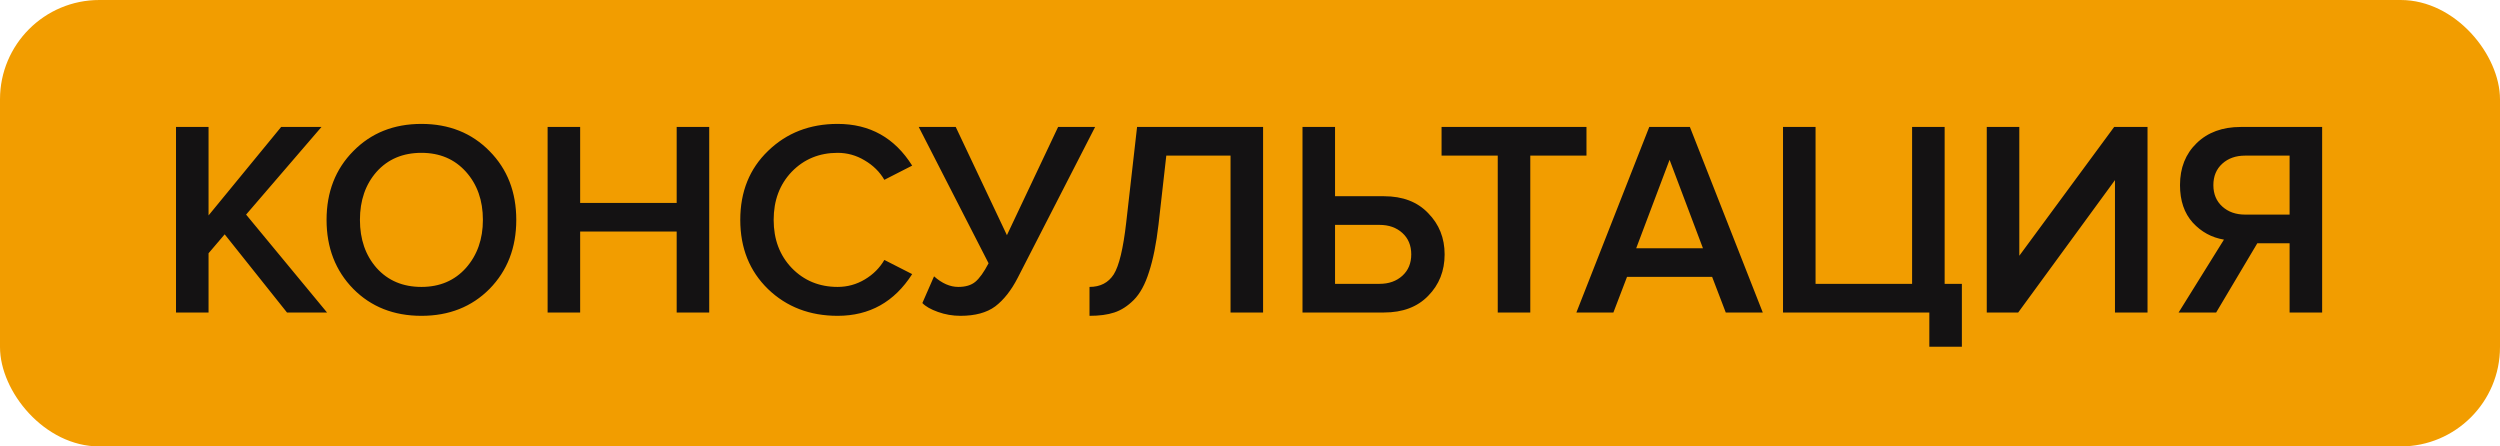
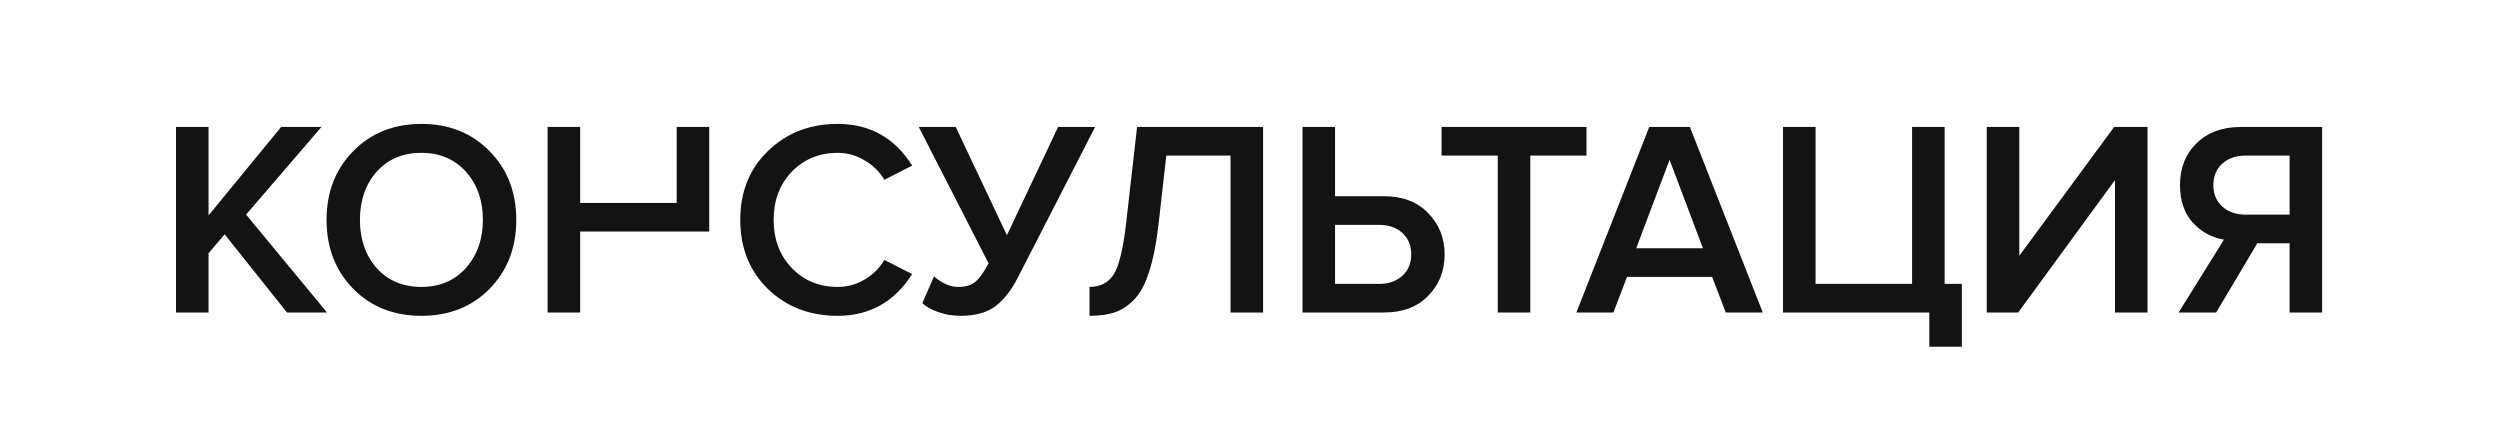
<svg xmlns="http://www.w3.org/2000/svg" width="112" height="20" viewBox="0 0 112 20" fill="none">
-   <rect width="112" height="20" rx="4.451" fill="#F29D00" />
-   <path d="M14.651 14H12.857L10.066 10.498L9.343 11.346V14H7.885V5.688H9.343V9.651L12.595 5.688H14.402L11.025 9.614L14.651 14ZM21.933 12.941C21.135 13.747 20.117 14.149 18.88 14.149C17.642 14.149 16.624 13.747 15.826 12.941C15.029 12.127 14.63 11.097 14.63 9.85C14.63 8.604 15.029 7.578 15.826 6.772C16.624 5.958 17.642 5.551 18.88 5.551C20.117 5.551 21.135 5.958 21.933 6.772C22.73 7.578 23.129 8.604 23.129 9.85C23.129 11.097 22.73 12.127 21.933 12.941ZM18.88 12.854C19.702 12.854 20.366 12.571 20.873 12.006C21.38 11.433 21.634 10.714 21.634 9.85C21.634 8.978 21.38 8.259 20.873 7.694C20.366 7.13 19.702 6.847 18.88 6.847C18.049 6.847 17.38 7.13 16.873 7.694C16.375 8.259 16.125 8.978 16.125 9.85C16.125 10.723 16.375 11.441 16.873 12.006C17.38 12.571 18.049 12.854 18.88 12.854ZM31.773 14H30.315V10.374H25.991V14H24.533V5.688H25.991V9.09H30.315V5.688H31.773V14ZM37.526 14.149C36.28 14.149 35.241 13.751 34.41 12.953C33.58 12.147 33.164 11.113 33.164 9.85C33.164 8.588 33.58 7.557 34.41 6.76C35.241 5.954 36.28 5.551 37.526 5.551C38.971 5.551 40.084 6.174 40.865 7.42L39.619 8.056C39.412 7.699 39.117 7.408 38.734 7.184C38.361 6.959 37.958 6.847 37.526 6.847C36.703 6.847 36.018 7.13 35.47 7.694C34.93 8.259 34.66 8.978 34.66 9.85C34.66 10.723 34.93 11.441 35.47 12.006C36.018 12.571 36.703 12.854 37.526 12.854C37.966 12.854 38.373 12.741 38.747 12.517C39.121 12.293 39.412 12.002 39.619 11.645L40.865 12.28C40.068 13.527 38.955 14.149 37.526 14.149ZM43.029 14.149C42.68 14.149 42.344 14.091 42.02 13.975C41.696 13.859 41.463 13.726 41.322 13.576L41.845 12.38C42.203 12.696 42.564 12.854 42.93 12.854C43.254 12.854 43.507 12.779 43.69 12.629C43.881 12.471 44.08 12.193 44.288 11.794L41.16 5.688H42.817L45.11 10.536L47.403 5.688H49.061L45.596 12.442C45.306 13.007 44.969 13.435 44.587 13.726C44.205 14.008 43.686 14.149 43.029 14.149ZM48.81 14.149V12.854C49.292 12.854 49.654 12.667 49.895 12.293C50.135 11.911 50.322 11.134 50.455 9.962L50.941 5.688H56.586V14H55.128V6.972H52.25L51.901 10.062C51.801 10.918 51.66 11.624 51.477 12.181C51.303 12.737 51.074 13.157 50.792 13.439C50.518 13.713 50.227 13.9 49.919 14C49.62 14.1 49.251 14.149 48.81 14.149ZM58.352 5.688H59.81V8.791H62.003C62.842 8.791 63.502 9.044 63.984 9.551C64.474 10.05 64.719 10.665 64.719 11.396C64.719 12.135 64.474 12.754 63.984 13.252C63.502 13.751 62.842 14 62.003 14H58.352V5.688ZM61.803 10.075H59.81V12.716H61.803C62.219 12.716 62.559 12.596 62.825 12.355C63.091 12.114 63.224 11.794 63.224 11.396C63.224 10.997 63.091 10.677 62.825 10.436C62.559 10.195 62.219 10.075 61.803 10.075ZM68.557 14H67.099V6.972H64.582V5.688H71.074V6.972H68.557V14ZM78.972 14H77.314L76.704 12.405H72.89L72.28 14H70.622L73.887 5.688H75.707L78.972 14ZM76.292 11.121L74.797 7.159L73.302 11.121H76.292ZM86.434 15.533V14H79.879V5.688H81.337V12.716H85.662V5.688H87.12V12.716H87.892V15.533H86.434ZM90.415 14H89.007V5.688H90.465V11.458L94.714 5.688H96.209V14H94.751V8.068L90.415 14ZM99.284 14H97.602L99.633 10.735C99.085 10.644 98.619 10.39 98.237 9.975C97.855 9.551 97.664 8.99 97.664 8.293C97.664 7.52 97.913 6.893 98.412 6.411C98.91 5.929 99.566 5.688 100.381 5.688H104.032V14H102.574V10.897H101.128L99.284 14ZM100.58 9.614H102.574V6.972H100.58C100.165 6.972 99.824 7.092 99.558 7.333C99.292 7.574 99.159 7.894 99.159 8.293C99.159 8.691 99.292 9.011 99.558 9.252C99.824 9.493 100.165 9.614 100.58 9.614Z" fill="#141213" />
+   <path d="M14.651 14H12.857L10.066 10.498L9.343 11.346V14H7.885V5.688H9.343V9.651L12.595 5.688H14.402L11.025 9.614L14.651 14ZM21.933 12.941C21.135 13.747 20.117 14.149 18.88 14.149C17.642 14.149 16.624 13.747 15.826 12.941C15.029 12.127 14.63 11.097 14.63 9.85C14.63 8.604 15.029 7.578 15.826 6.772C16.624 5.958 17.642 5.551 18.88 5.551C20.117 5.551 21.135 5.958 21.933 6.772C22.73 7.578 23.129 8.604 23.129 9.85C23.129 11.097 22.73 12.127 21.933 12.941ZM18.88 12.854C19.702 12.854 20.366 12.571 20.873 12.006C21.38 11.433 21.634 10.714 21.634 9.85C21.634 8.978 21.38 8.259 20.873 7.694C20.366 7.13 19.702 6.847 18.88 6.847C18.049 6.847 17.38 7.13 16.873 7.694C16.375 8.259 16.125 8.978 16.125 9.85C16.125 10.723 16.375 11.441 16.873 12.006C17.38 12.571 18.049 12.854 18.88 12.854ZM31.773 14V10.374H25.991V14H24.533V5.688H25.991V9.09H30.315V5.688H31.773V14ZM37.526 14.149C36.28 14.149 35.241 13.751 34.41 12.953C33.58 12.147 33.164 11.113 33.164 9.85C33.164 8.588 33.58 7.557 34.41 6.76C35.241 5.954 36.28 5.551 37.526 5.551C38.971 5.551 40.084 6.174 40.865 7.42L39.619 8.056C39.412 7.699 39.117 7.408 38.734 7.184C38.361 6.959 37.958 6.847 37.526 6.847C36.703 6.847 36.018 7.13 35.47 7.694C34.93 8.259 34.66 8.978 34.66 9.85C34.66 10.723 34.93 11.441 35.47 12.006C36.018 12.571 36.703 12.854 37.526 12.854C37.966 12.854 38.373 12.741 38.747 12.517C39.121 12.293 39.412 12.002 39.619 11.645L40.865 12.28C40.068 13.527 38.955 14.149 37.526 14.149ZM43.029 14.149C42.68 14.149 42.344 14.091 42.02 13.975C41.696 13.859 41.463 13.726 41.322 13.576L41.845 12.38C42.203 12.696 42.564 12.854 42.93 12.854C43.254 12.854 43.507 12.779 43.69 12.629C43.881 12.471 44.08 12.193 44.288 11.794L41.16 5.688H42.817L45.11 10.536L47.403 5.688H49.061L45.596 12.442C45.306 13.007 44.969 13.435 44.587 13.726C44.205 14.008 43.686 14.149 43.029 14.149ZM48.81 14.149V12.854C49.292 12.854 49.654 12.667 49.895 12.293C50.135 11.911 50.322 11.134 50.455 9.962L50.941 5.688H56.586V14H55.128V6.972H52.25L51.901 10.062C51.801 10.918 51.66 11.624 51.477 12.181C51.303 12.737 51.074 13.157 50.792 13.439C50.518 13.713 50.227 13.9 49.919 14C49.62 14.1 49.251 14.149 48.81 14.149ZM58.352 5.688H59.81V8.791H62.003C62.842 8.791 63.502 9.044 63.984 9.551C64.474 10.05 64.719 10.665 64.719 11.396C64.719 12.135 64.474 12.754 63.984 13.252C63.502 13.751 62.842 14 62.003 14H58.352V5.688ZM61.803 10.075H59.81V12.716H61.803C62.219 12.716 62.559 12.596 62.825 12.355C63.091 12.114 63.224 11.794 63.224 11.396C63.224 10.997 63.091 10.677 62.825 10.436C62.559 10.195 62.219 10.075 61.803 10.075ZM68.557 14H67.099V6.972H64.582V5.688H71.074V6.972H68.557V14ZM78.972 14H77.314L76.704 12.405H72.89L72.28 14H70.622L73.887 5.688H75.707L78.972 14ZM76.292 11.121L74.797 7.159L73.302 11.121H76.292ZM86.434 15.533V14H79.879V5.688H81.337V12.716H85.662V5.688H87.12V12.716H87.892V15.533H86.434ZM90.415 14H89.007V5.688H90.465V11.458L94.714 5.688H96.209V14H94.751V8.068L90.415 14ZM99.284 14H97.602L99.633 10.735C99.085 10.644 98.619 10.39 98.237 9.975C97.855 9.551 97.664 8.99 97.664 8.293C97.664 7.52 97.913 6.893 98.412 6.411C98.91 5.929 99.566 5.688 100.381 5.688H104.032V14H102.574V10.897H101.128L99.284 14ZM100.58 9.614H102.574V6.972H100.58C100.165 6.972 99.824 7.092 99.558 7.333C99.292 7.574 99.159 7.894 99.159 8.293C99.159 8.691 99.292 9.011 99.558 9.252C99.824 9.493 100.165 9.614 100.58 9.614Z" fill="#141213" />
</svg>